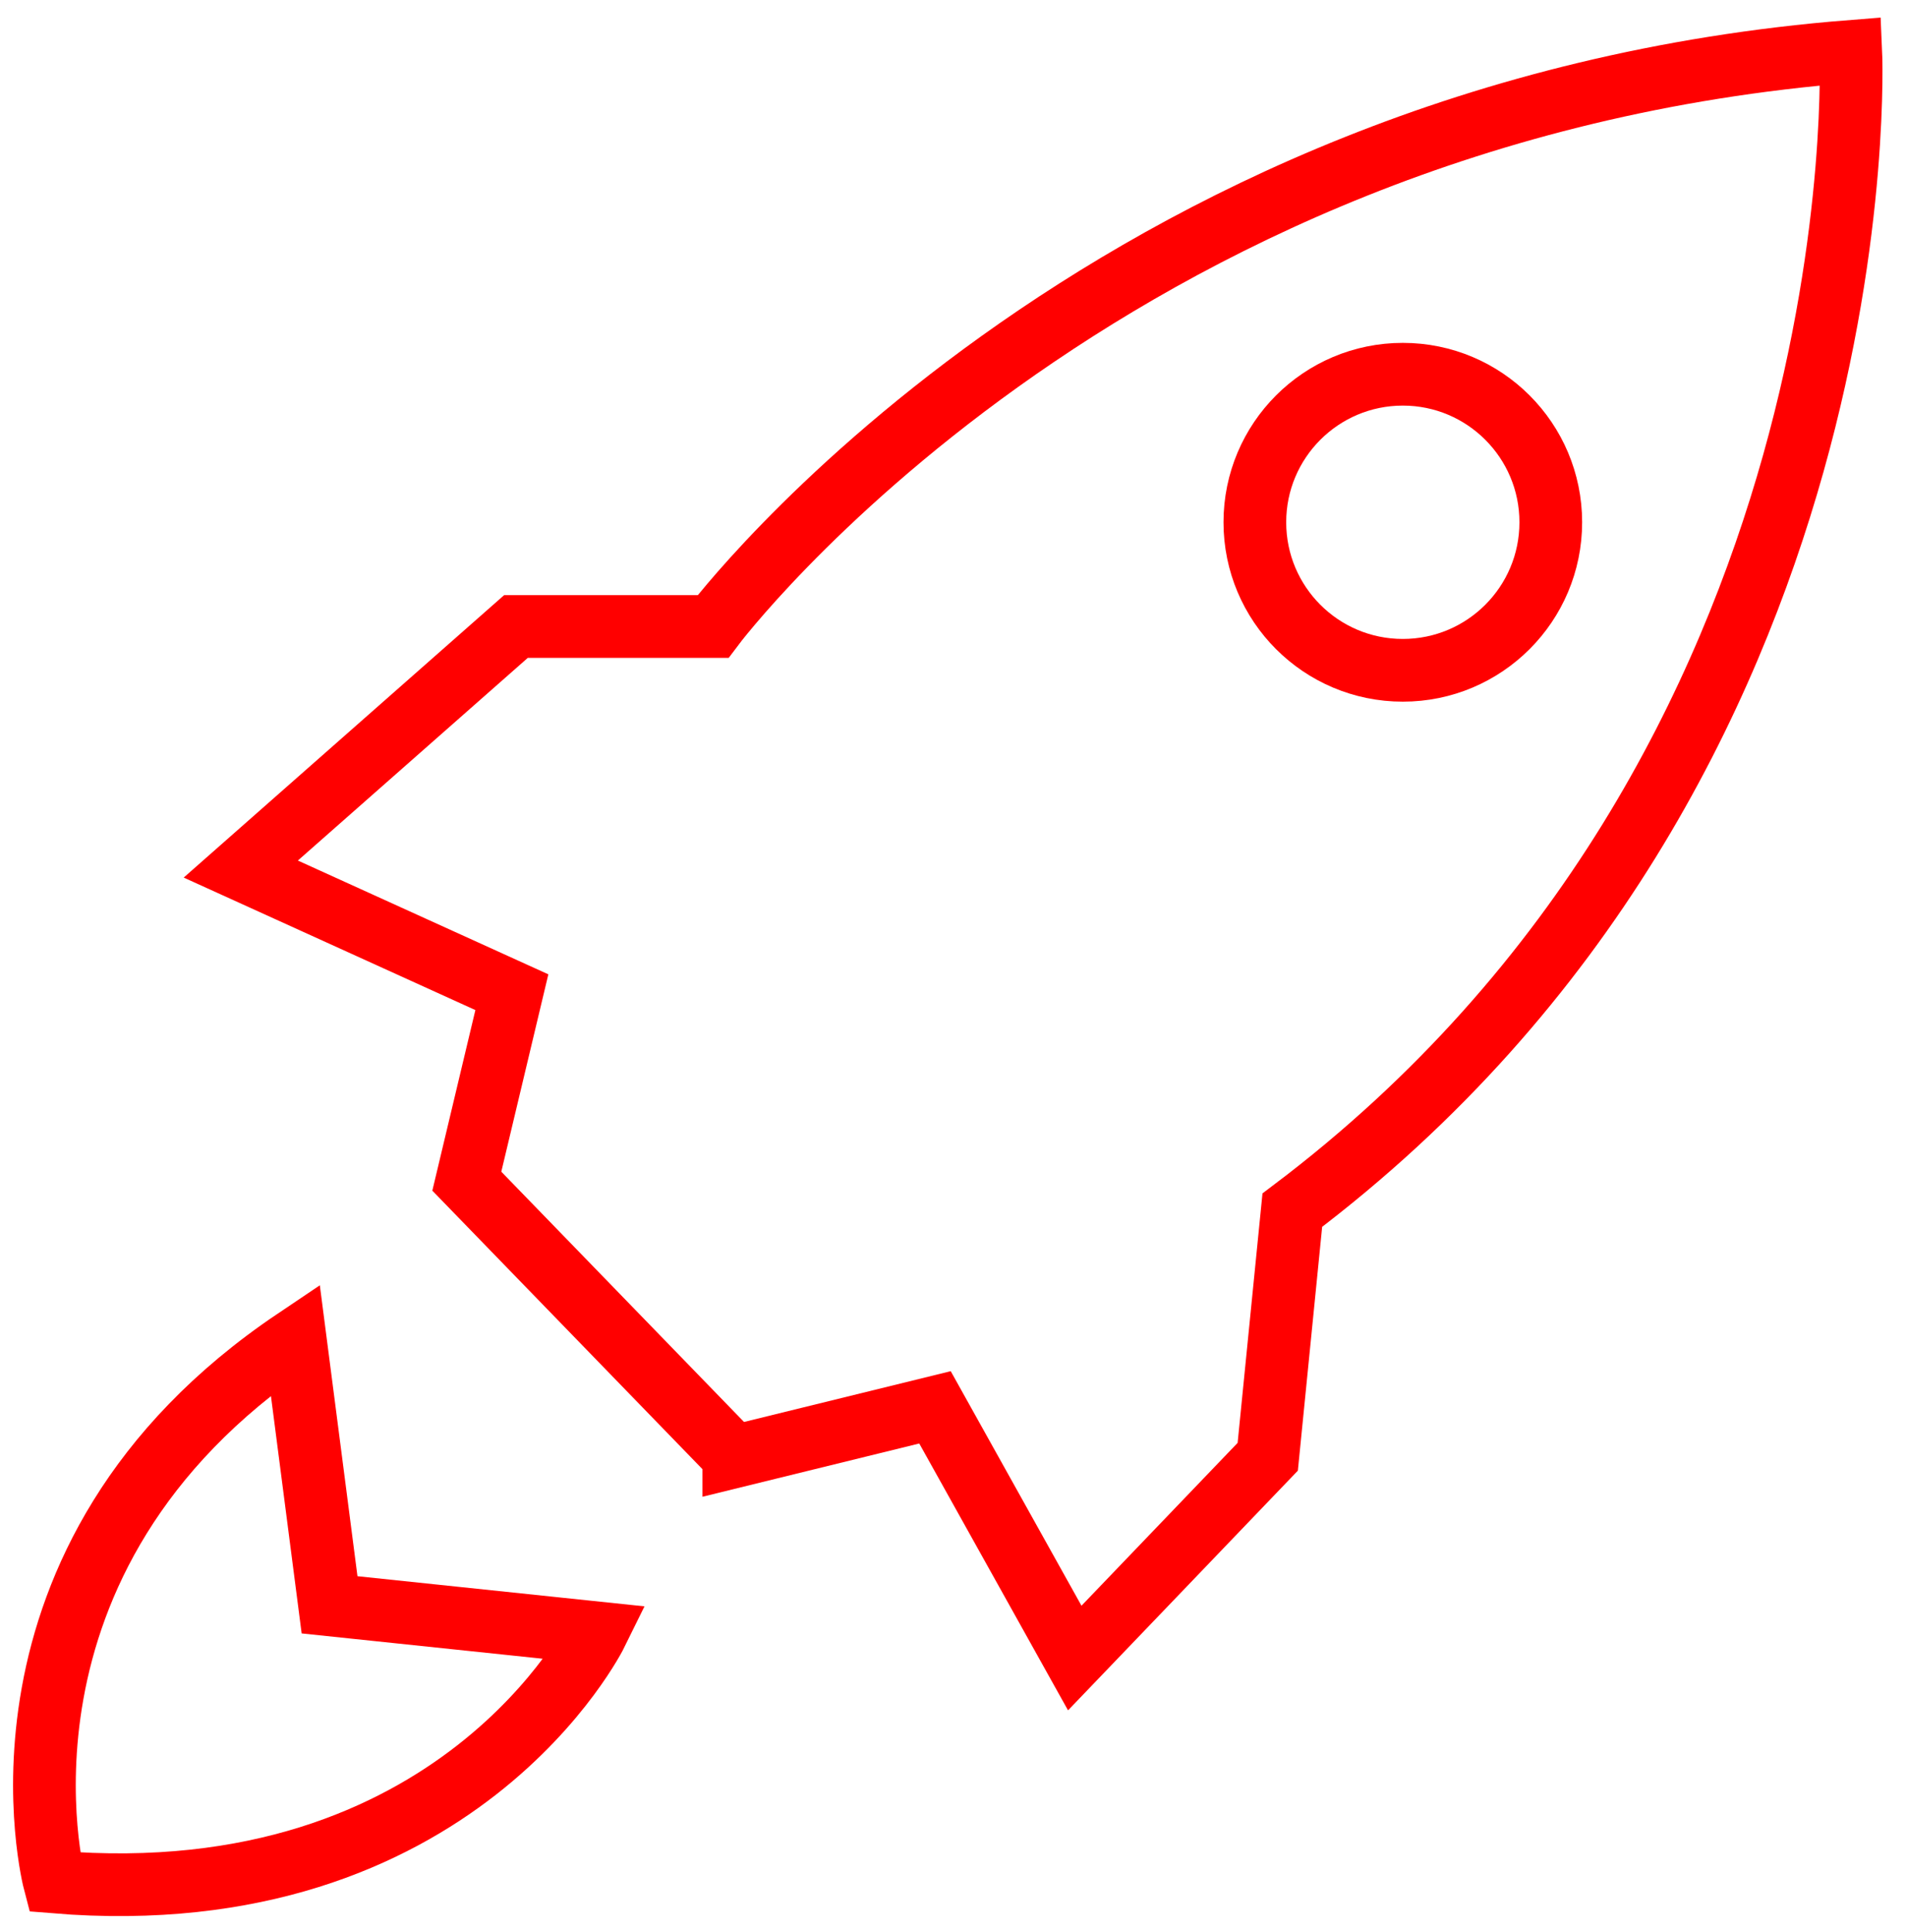
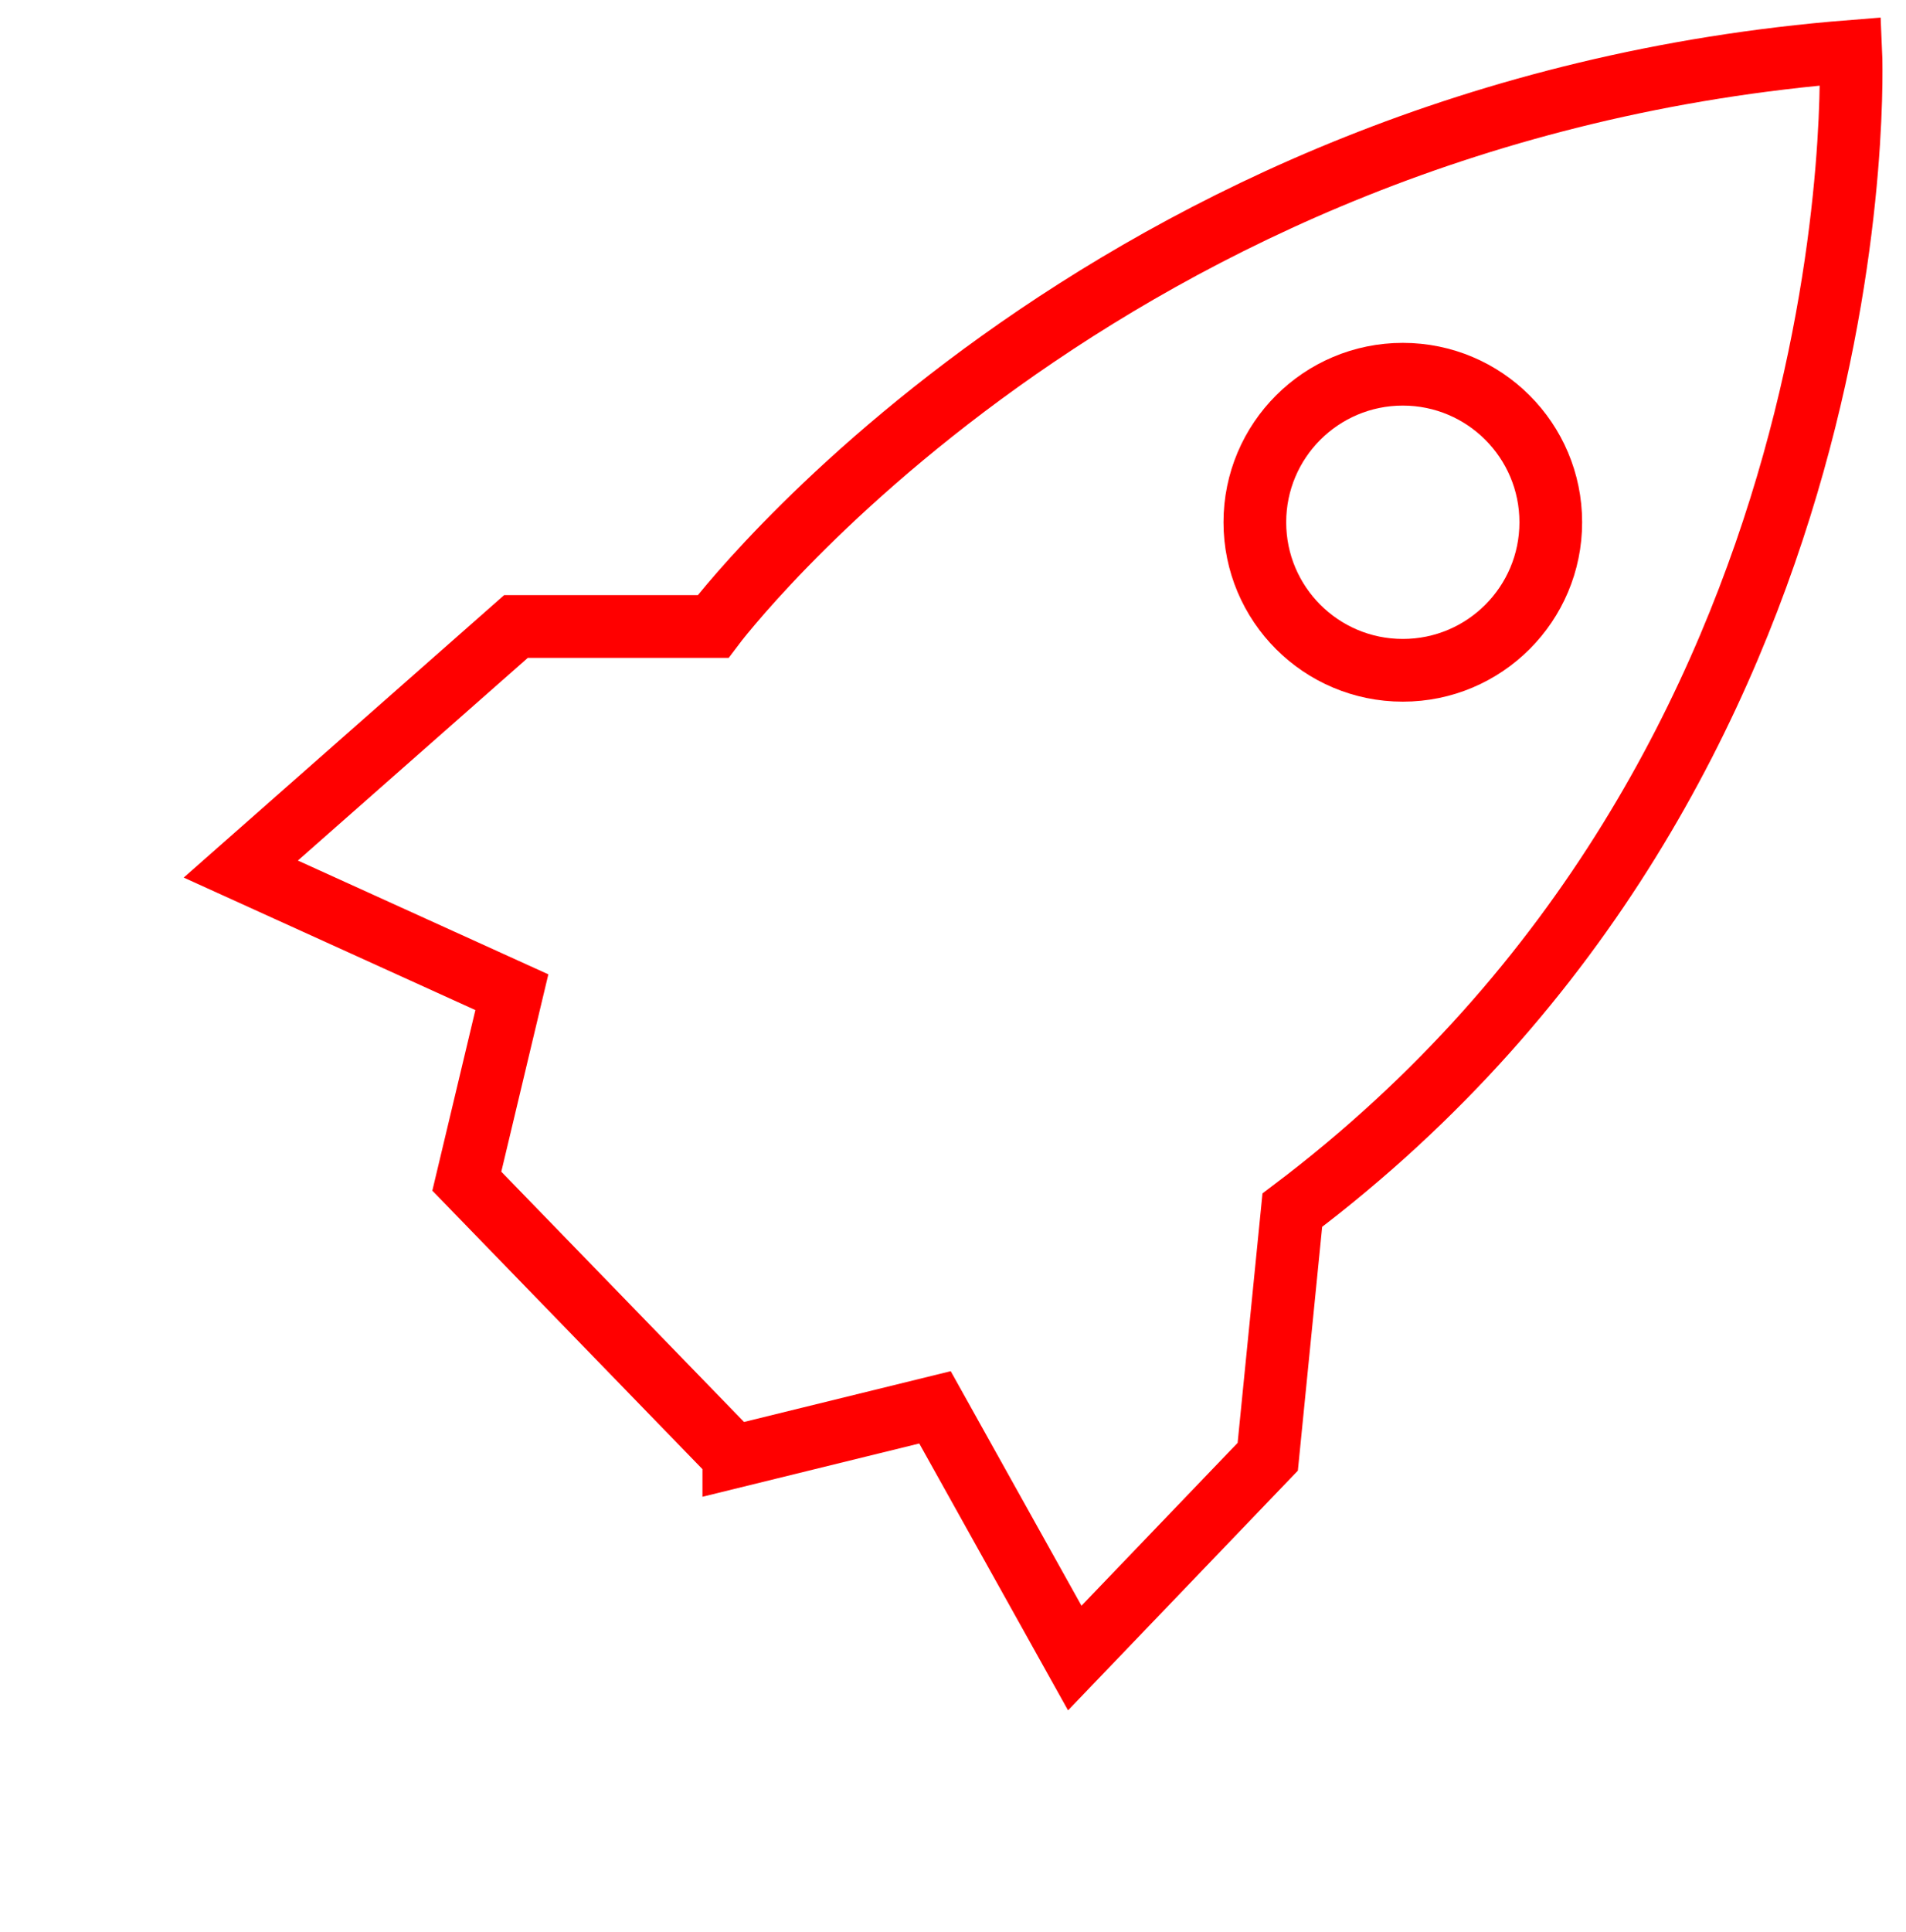
<svg xmlns="http://www.w3.org/2000/svg" width="76" height="77" viewBox="0 0 76 77" fill="none">
  <path d="M29.26 58.05L18.614 47.078L20.41 39.546L9.601 34.638L20.573 24.971H28.431C28.431 24.971 43.834 4.421 73.799 2.049C73.799 2.049 75.105 30.457 51.53 48.233L50.55 58.062L42.855 66.084L37.282 56.092L29.26 58.062V58.05Z" stroke="#FF0000" stroke-width="2.5" stroke-miterlimit="10" />
-   <path d="M11.773 53.393L13.141 63.963L23.787 65.08C23.787 65.08 18.251 76.34 2.17 75.01C2.17 75.01 -1.22 62.13 11.773 53.393Z" stroke="#FF0000" stroke-width="2.5" stroke-miterlimit="10" />
  <path d="M55.936 26.716C59.194 26.716 61.836 24.075 61.836 20.816C61.836 17.558 59.194 14.916 55.936 14.916C52.677 14.916 50.036 17.558 50.036 20.816C50.036 24.075 52.677 26.716 55.936 26.716Z" stroke="#FF0000" stroke-width="2.5" stroke-miterlimit="10" />
</svg>